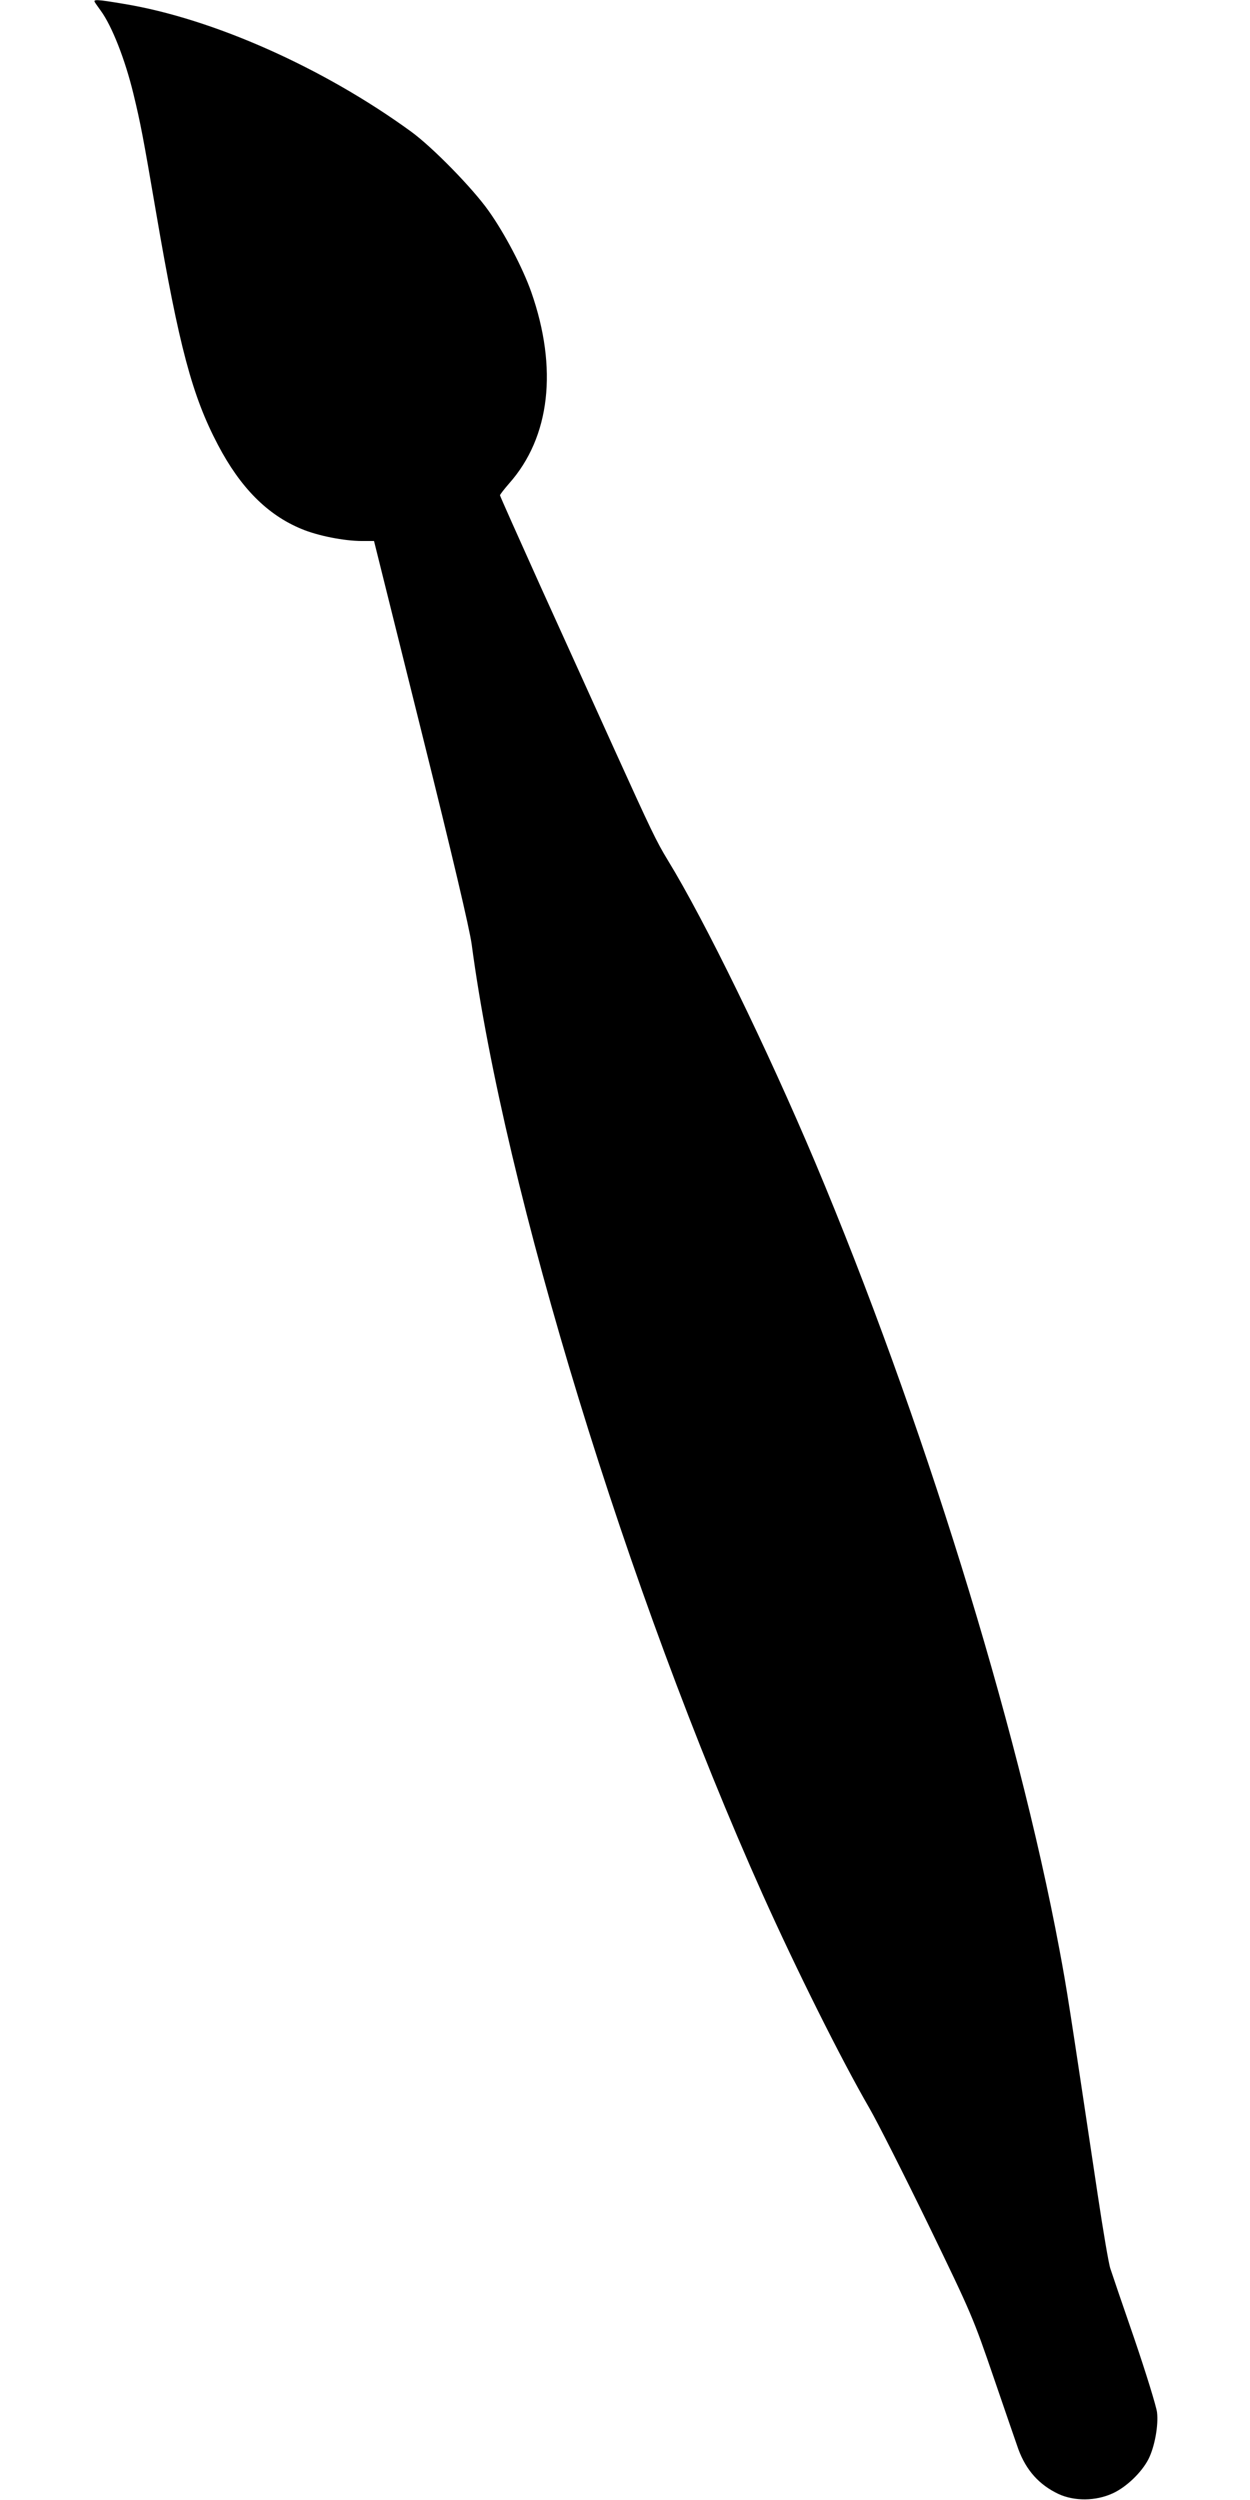
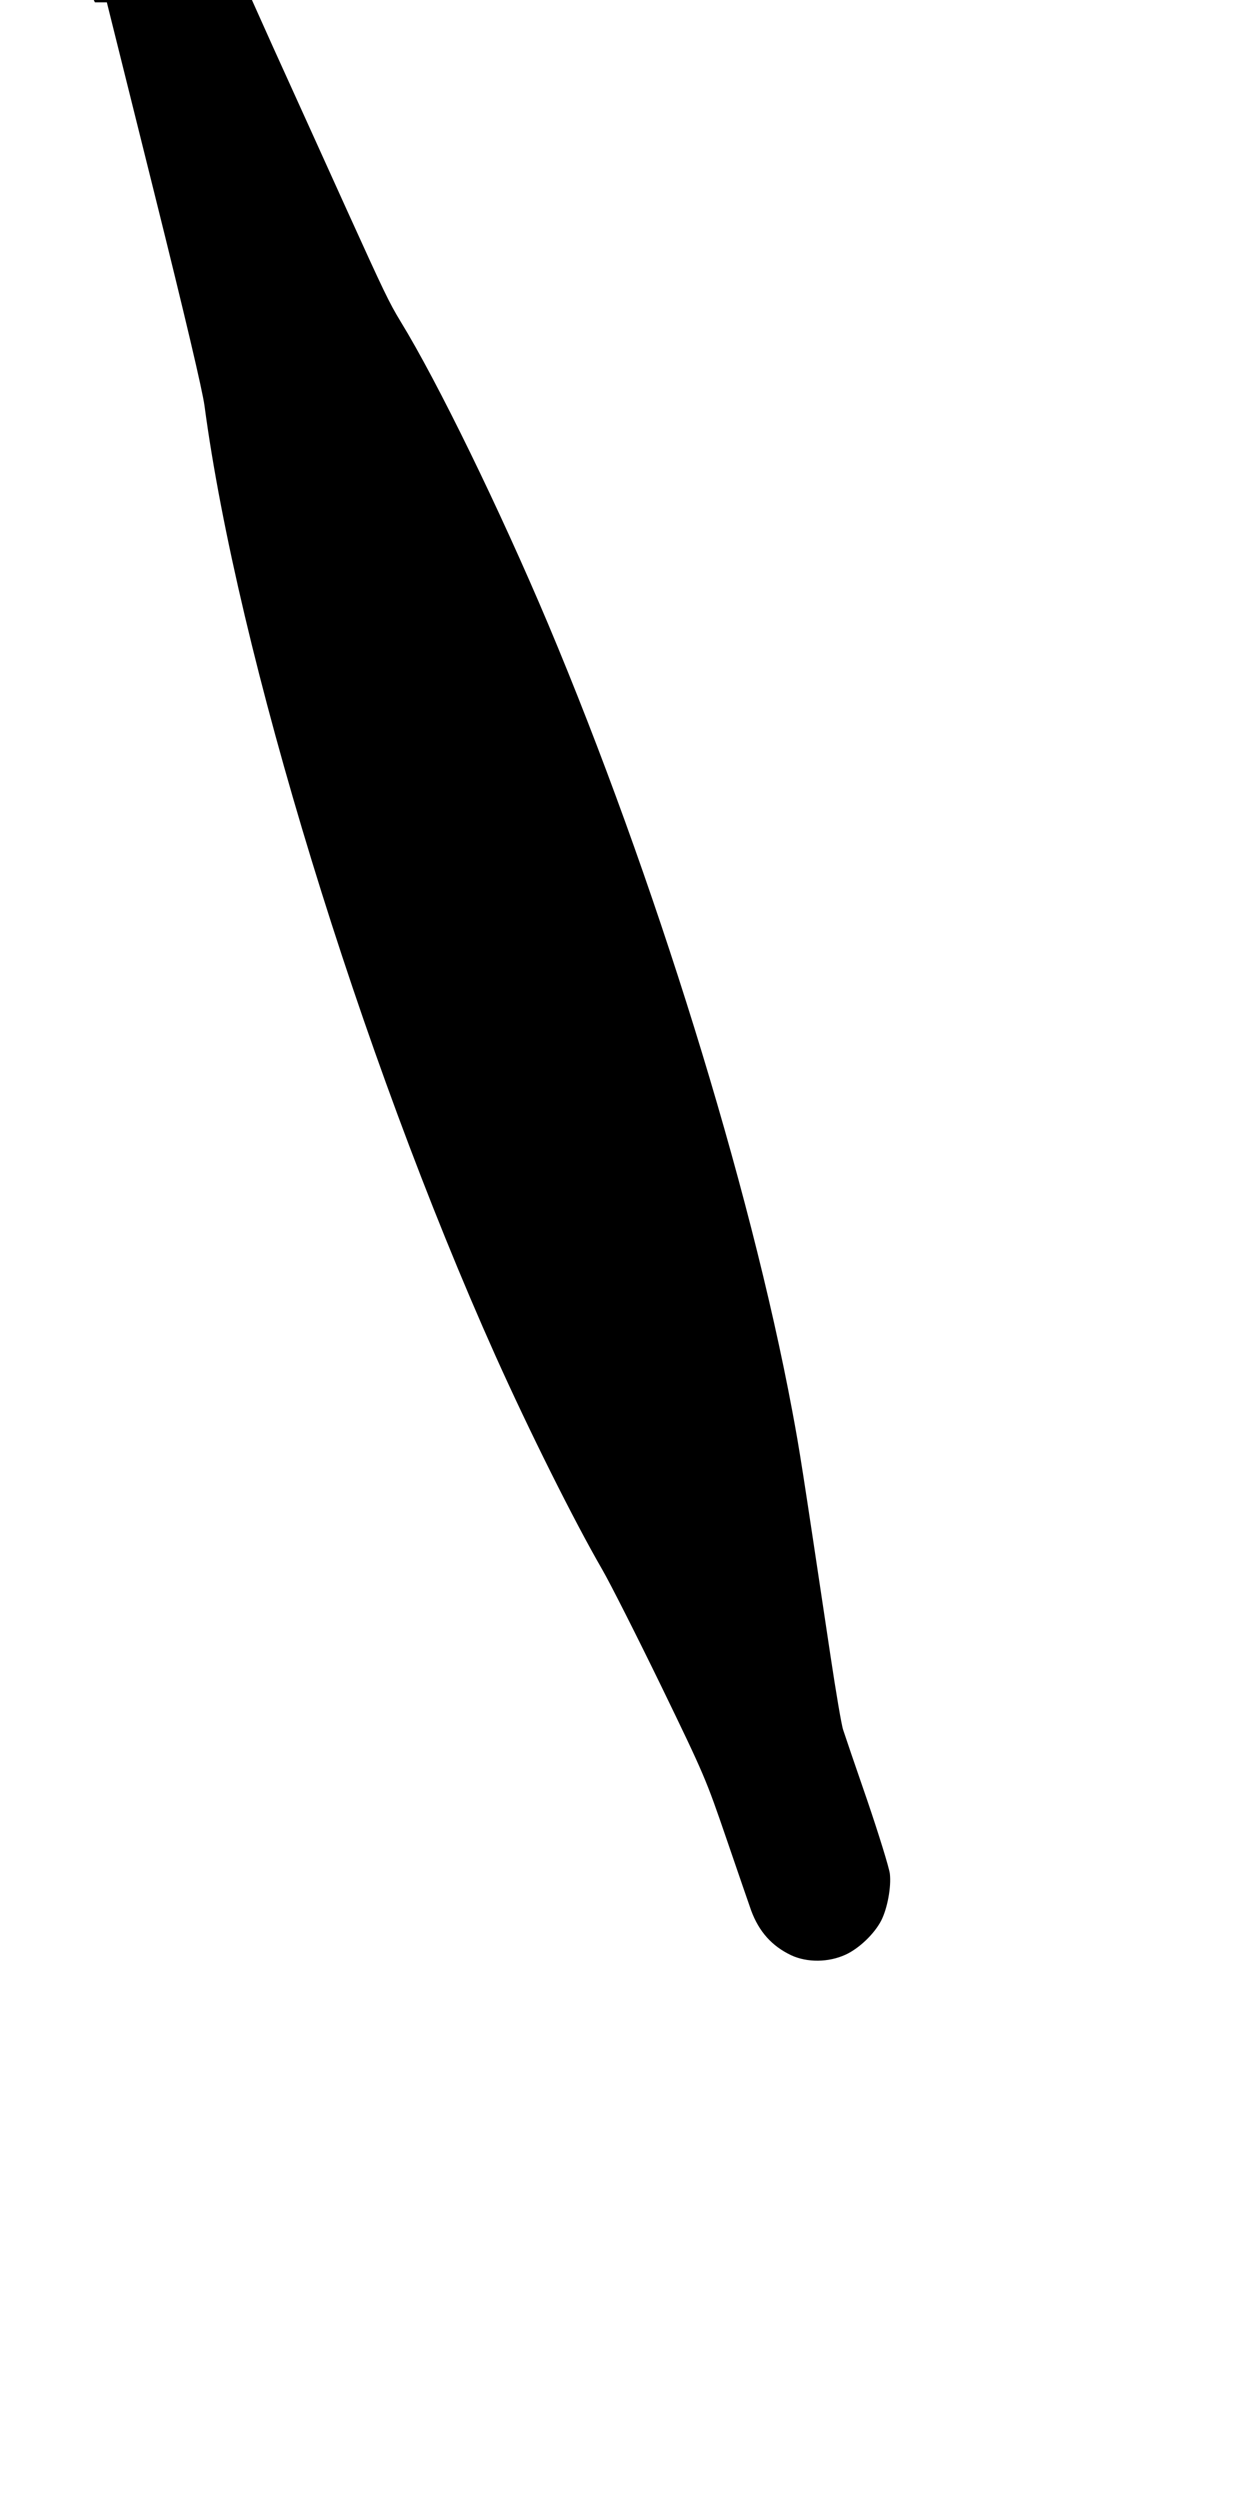
<svg xmlns="http://www.w3.org/2000/svg" version="1.0" width="640pt" height="1280pt" viewBox="0 0 640 1280" preserveAspectRatio="xMidYMid meet">
  <g transform="translate(0,1280) scale(0.1,-0.1)" fill="#000000" stroke="none">
-     <path d="M486 12788 c4 -7 18 -26 30 -43 57 -78 124 -248 167 -425 37 -153 50 -221 116 -607 118 -689 185 -940 317 -1191 115 -219 253 -358 427 -430 83 -35 219 -62 311 -62 l61 0 242 -972 c161 -646 247 -1013 258 -1093 169 -1268 797 -3318 1490 -4865 172 -383 399 -839 547 -1095 41 -71 177 -340 302 -597 222 -458 228 -473 335 -785 60 -175 116 -338 125 -363 40 -108 106 -182 205 -229 82 -38 191 -37 278 3 70 32 148 107 183 175 32 63 52 174 44 240 -4 31 -56 200 -116 376 -61 176 -116 338 -123 360 -8 22 -37 193 -65 380 -150 1000 -156 1041 -196 1255 -216 1156 -706 2735 -1250 4028 -246 583 -565 1238 -755 1548 -59 97 -86 154 -272 564 -96 212 -267 590 -381 841 -113 251 -206 459 -206 463 0 4 21 31 47 61 210 237 250 589 113 980 -43 122 -136 300 -218 415 -81 115 -287 326 -397 406 -449 327 -1015 579 -1470 654 -142 24 -159 24 -149 8z" />
+     <path d="M486 12788 l61 0 242 -972 c161 -646 247 -1013 258 -1093 169 -1268 797 -3318 1490 -4865 172 -383 399 -839 547 -1095 41 -71 177 -340 302 -597 222 -458 228 -473 335 -785 60 -175 116 -338 125 -363 40 -108 106 -182 205 -229 82 -38 191 -37 278 3 70 32 148 107 183 175 32 63 52 174 44 240 -4 31 -56 200 -116 376 -61 176 -116 338 -123 360 -8 22 -37 193 -65 380 -150 1000 -156 1041 -196 1255 -216 1156 -706 2735 -1250 4028 -246 583 -565 1238 -755 1548 -59 97 -86 154 -272 564 -96 212 -267 590 -381 841 -113 251 -206 459 -206 463 0 4 21 31 47 61 210 237 250 589 113 980 -43 122 -136 300 -218 415 -81 115 -287 326 -397 406 -449 327 -1015 579 -1470 654 -142 24 -159 24 -149 8z" />
  </g>
</svg>